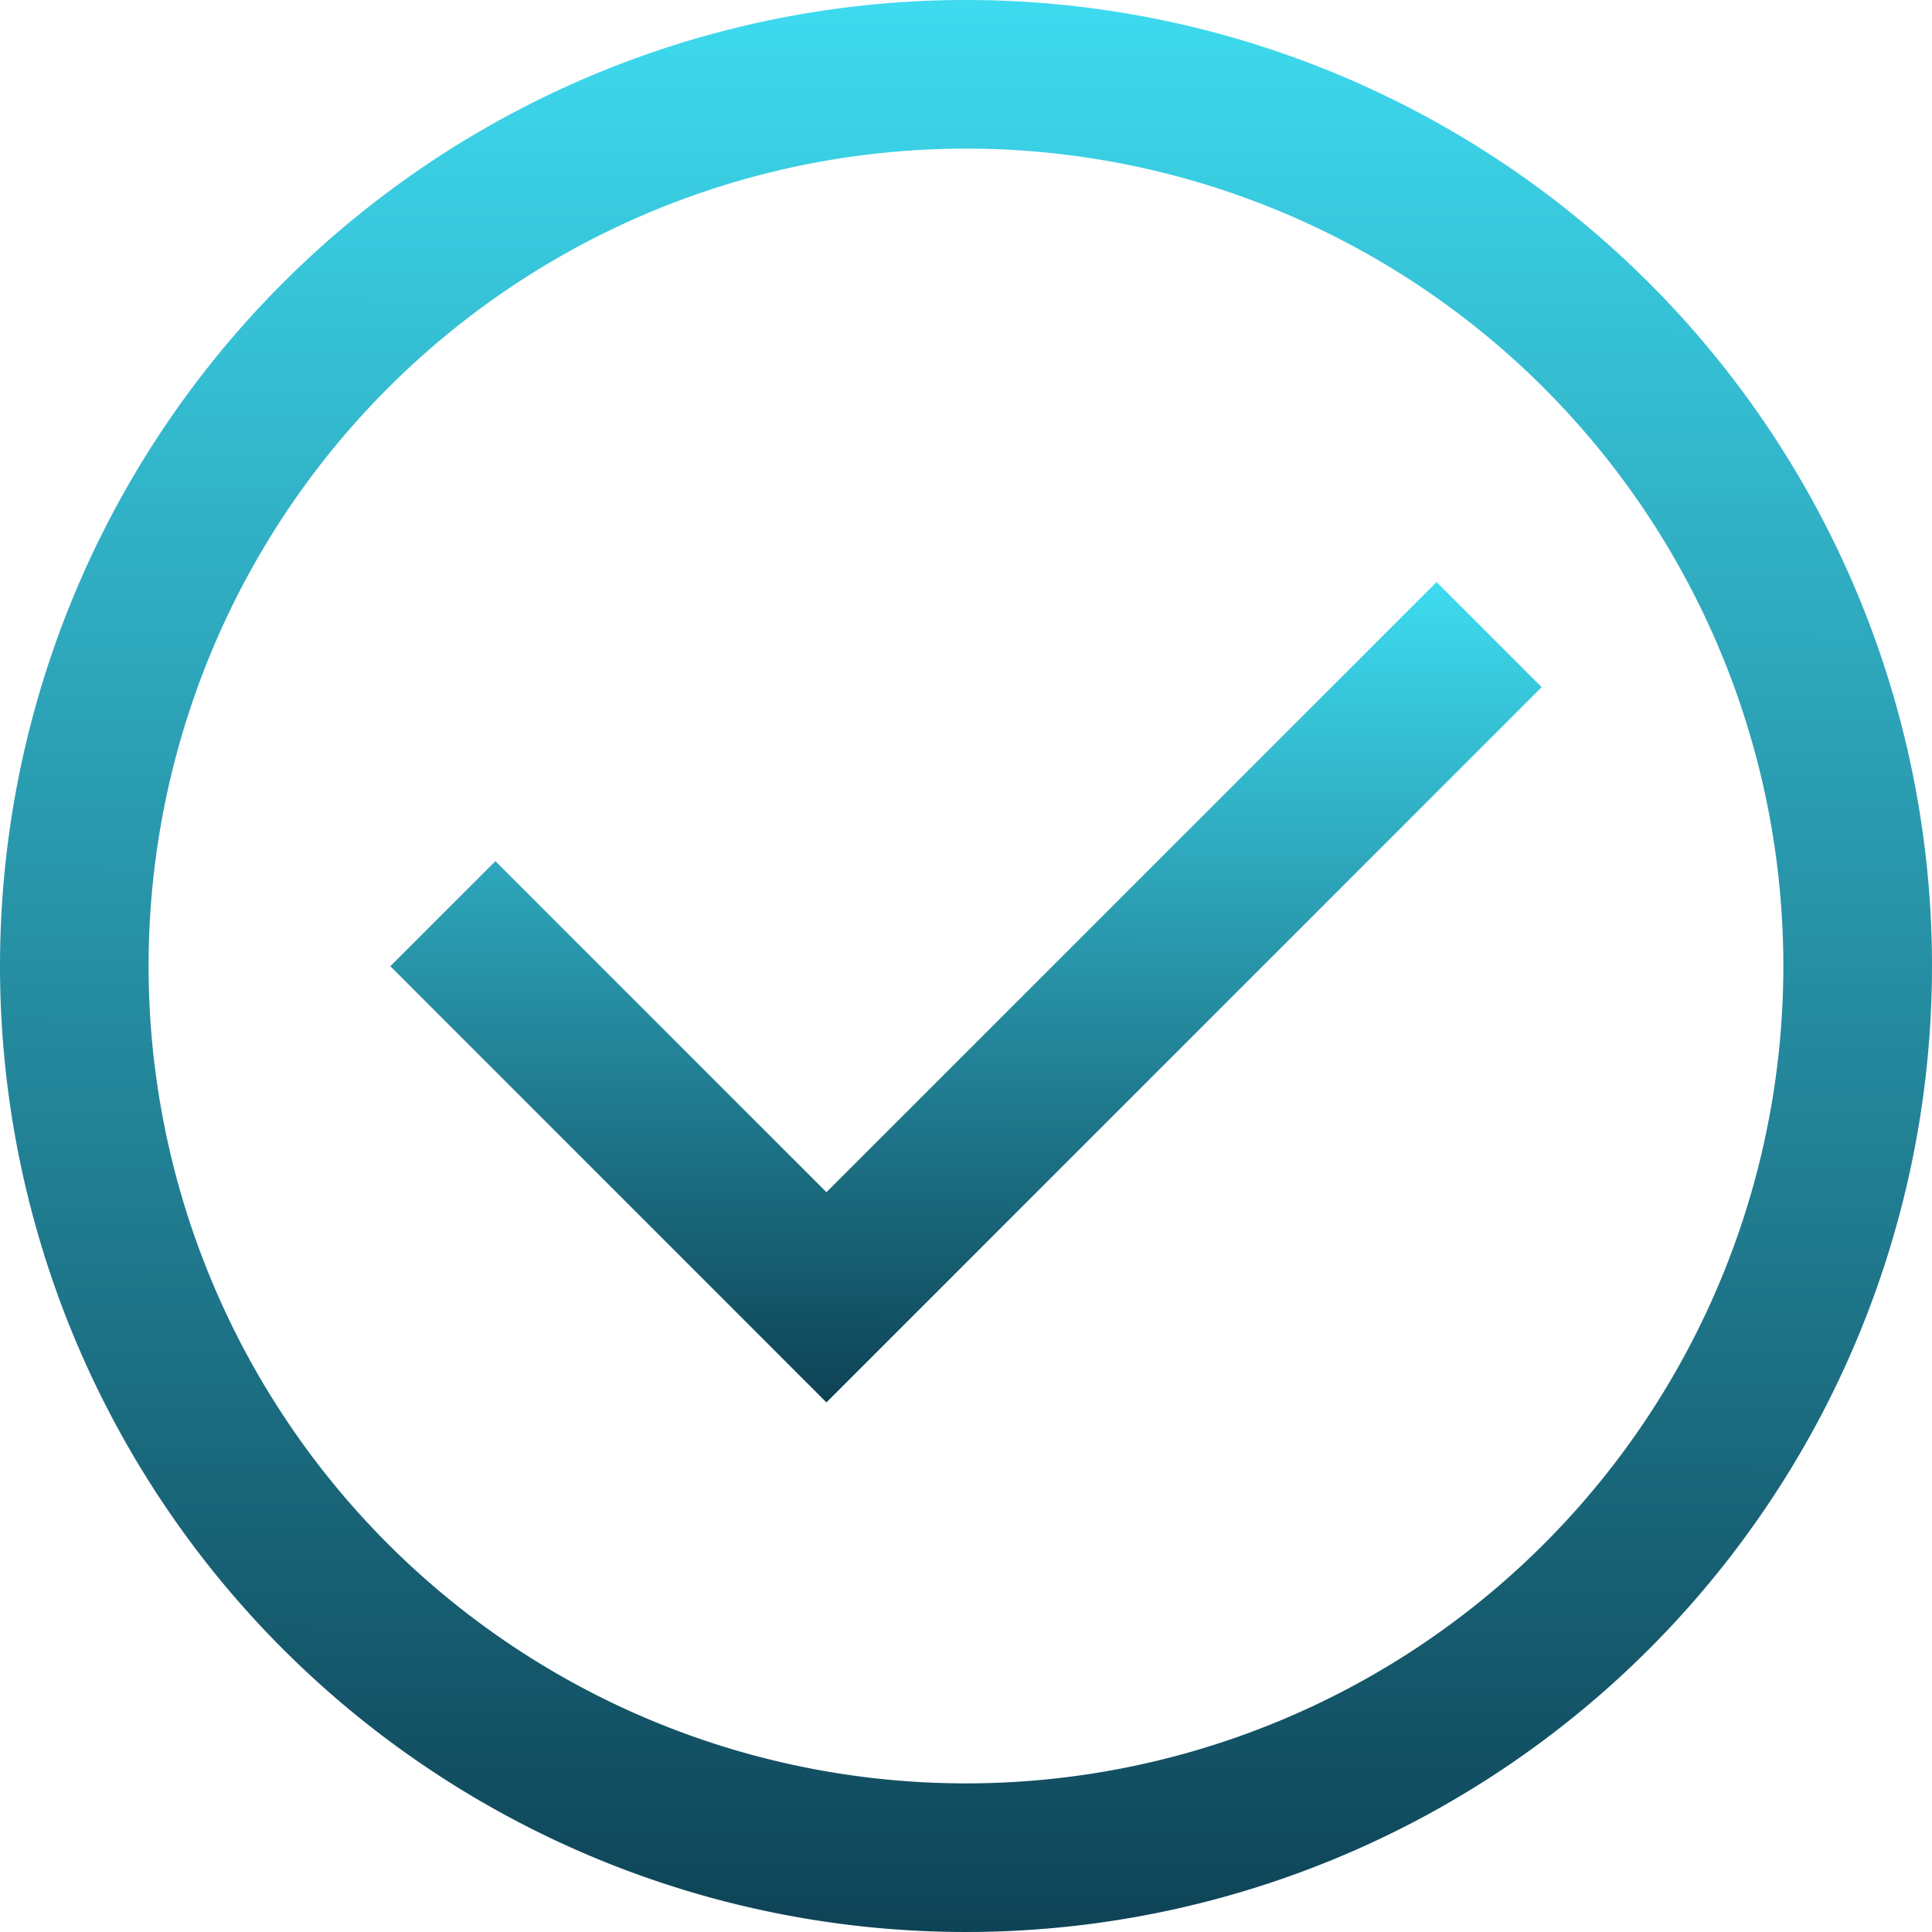
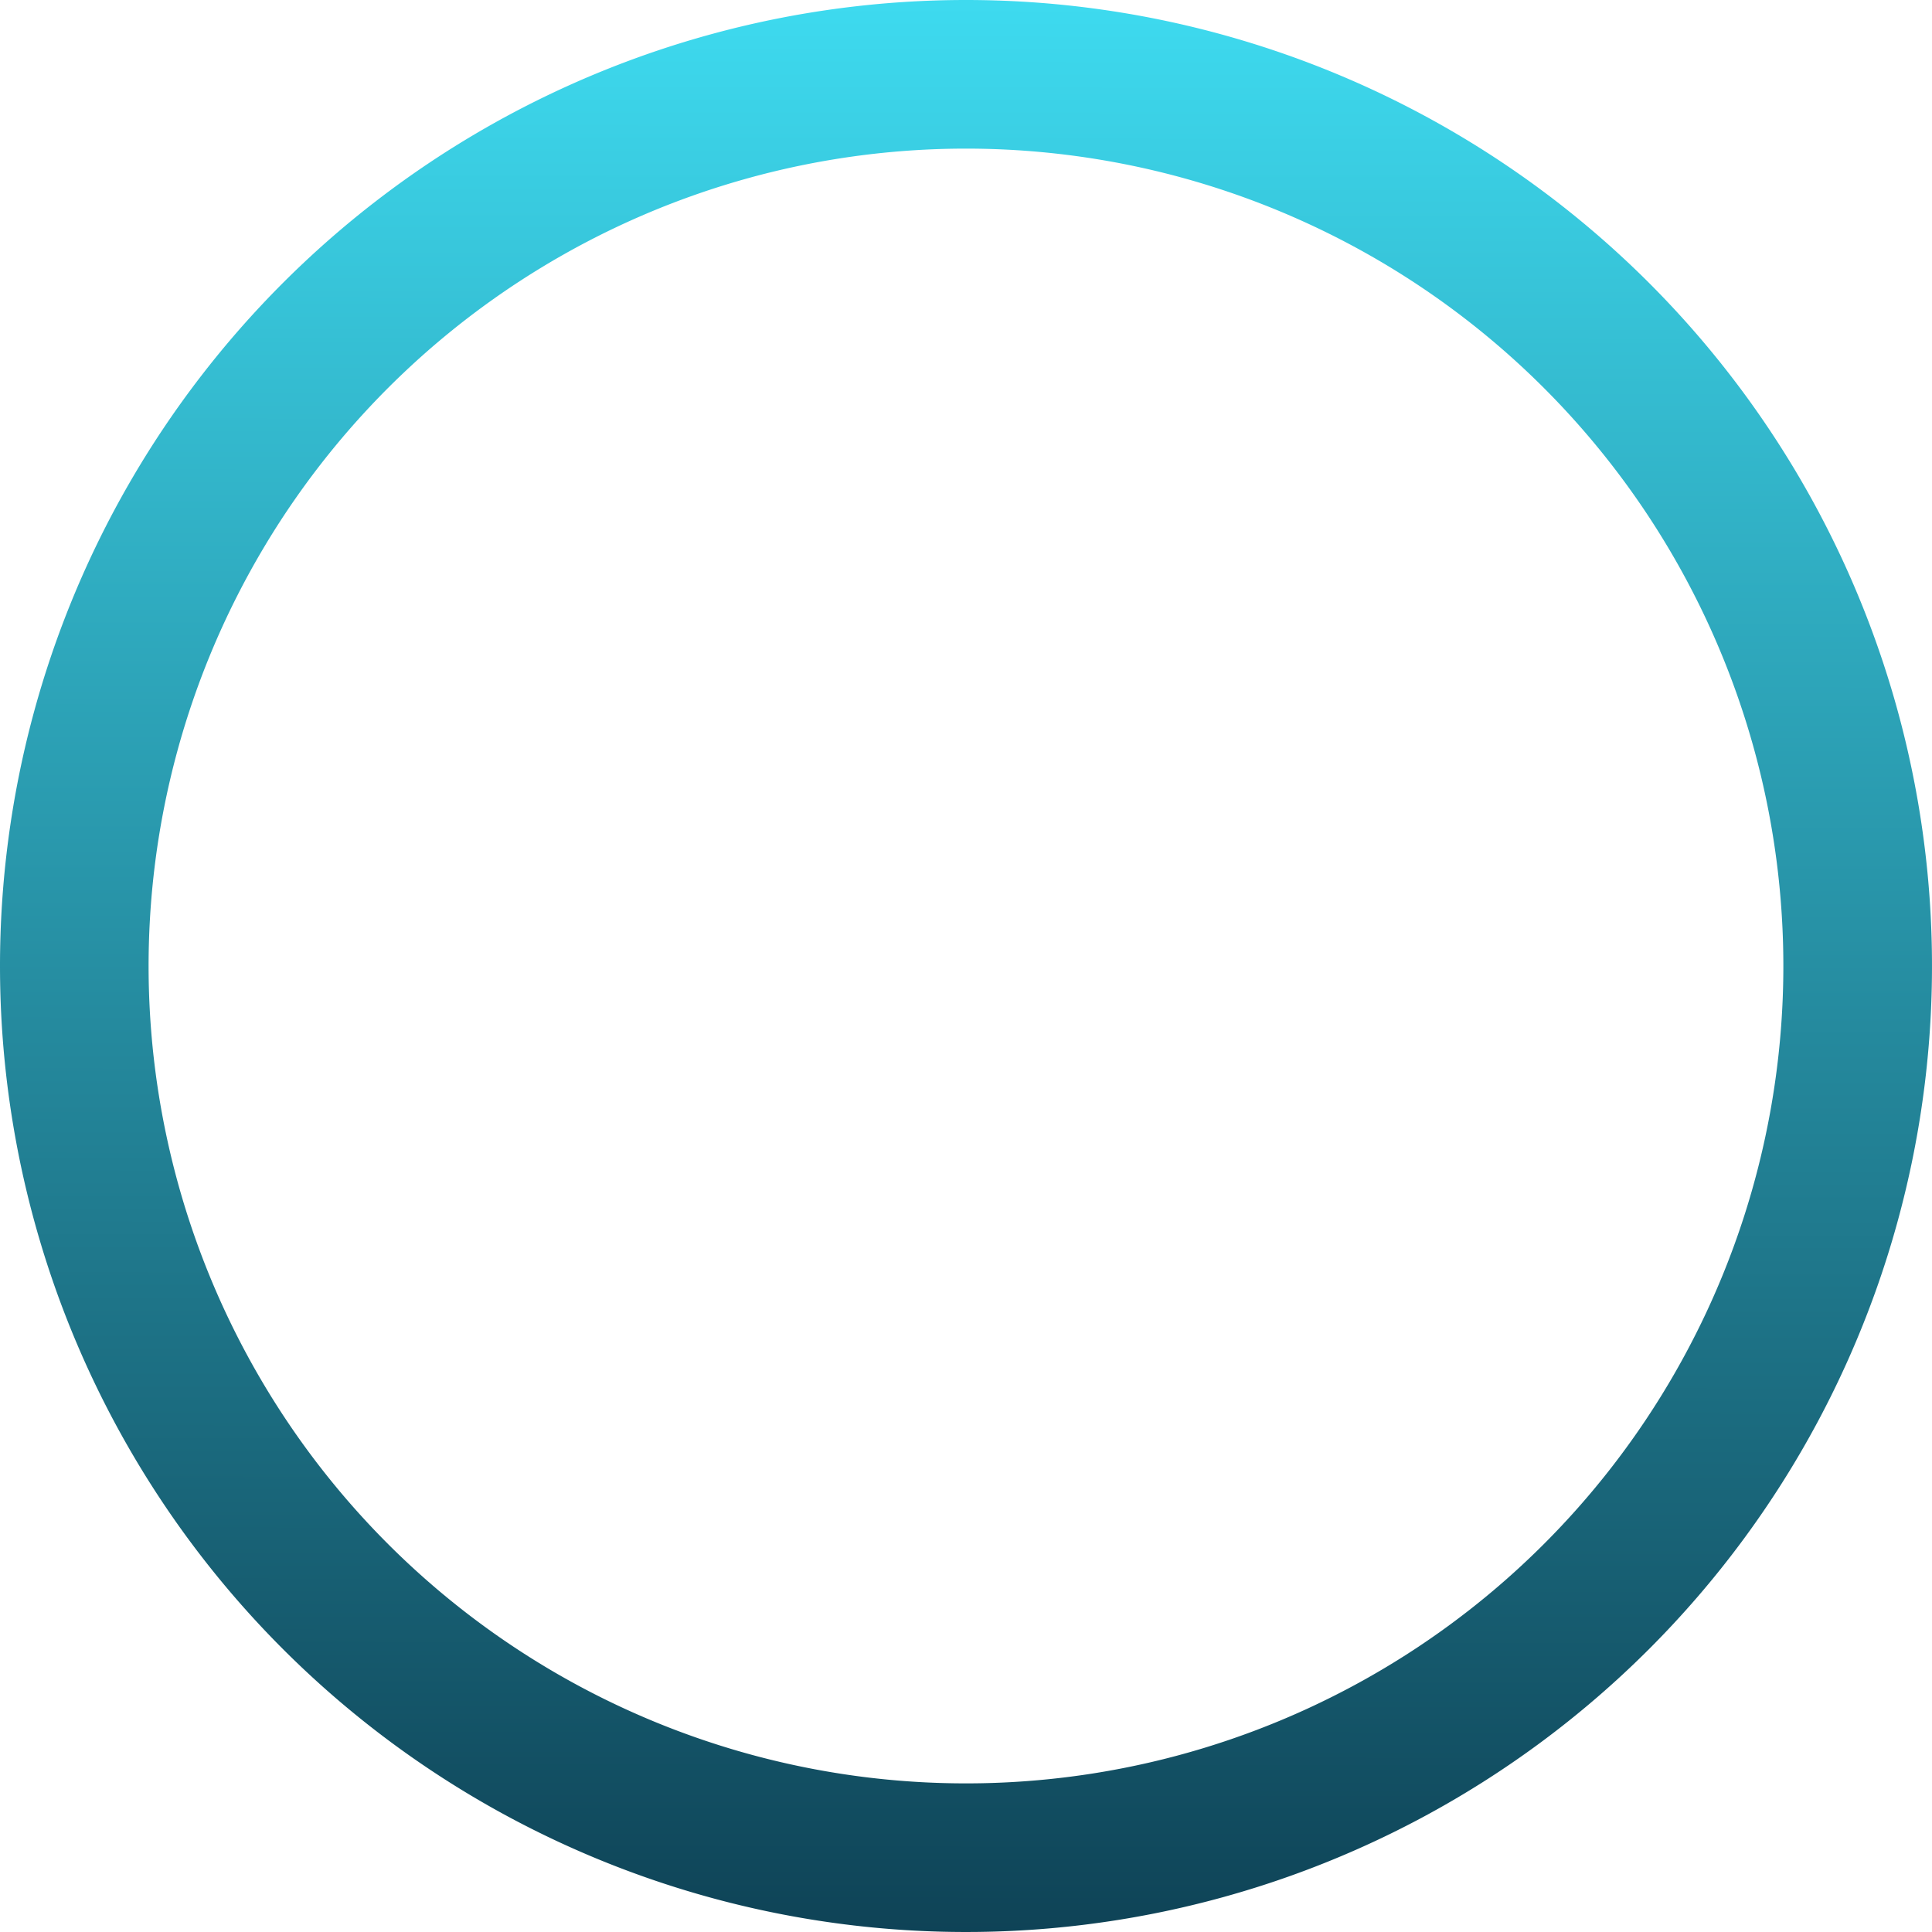
<svg xmlns="http://www.w3.org/2000/svg" width="26" height="26" viewBox="0 0 26 26">
  <defs>
    <linearGradient id="linear-gradient" x1="0.481" y1="1.276" x2="0.482" gradientUnits="objectBoundingBox">
      <stop offset="0" stop-color="#01182b" />
      <stop offset="1" stop-color="#3edbf0" />
    </linearGradient>
  </defs>
  <g id="Group_338" data-name="Group 338" transform="translate(-328 -693)">
    <path id="Ellipse_39" data-name="Ellipse 39" d="M13,2a11,11,0,1,0,7.778,3.222A11,11,0,0,0,13,2m0-2A13,13,0,1,1,0,13,13,13,0,0,1,13,0Z" transform="translate(328 693)" fill="url(#linear-gradient)" />
-     <path id="Path_221" data-name="Path 221" d="M9976.715,3258.456l-5.869-5.87,1.414-1.414,4.455,4.455,8.211-8.211,1.414,1.414Z" transform="translate(-9637.593 -2546.583)" fill="url(#linear-gradient)" />
  </g>
</svg>